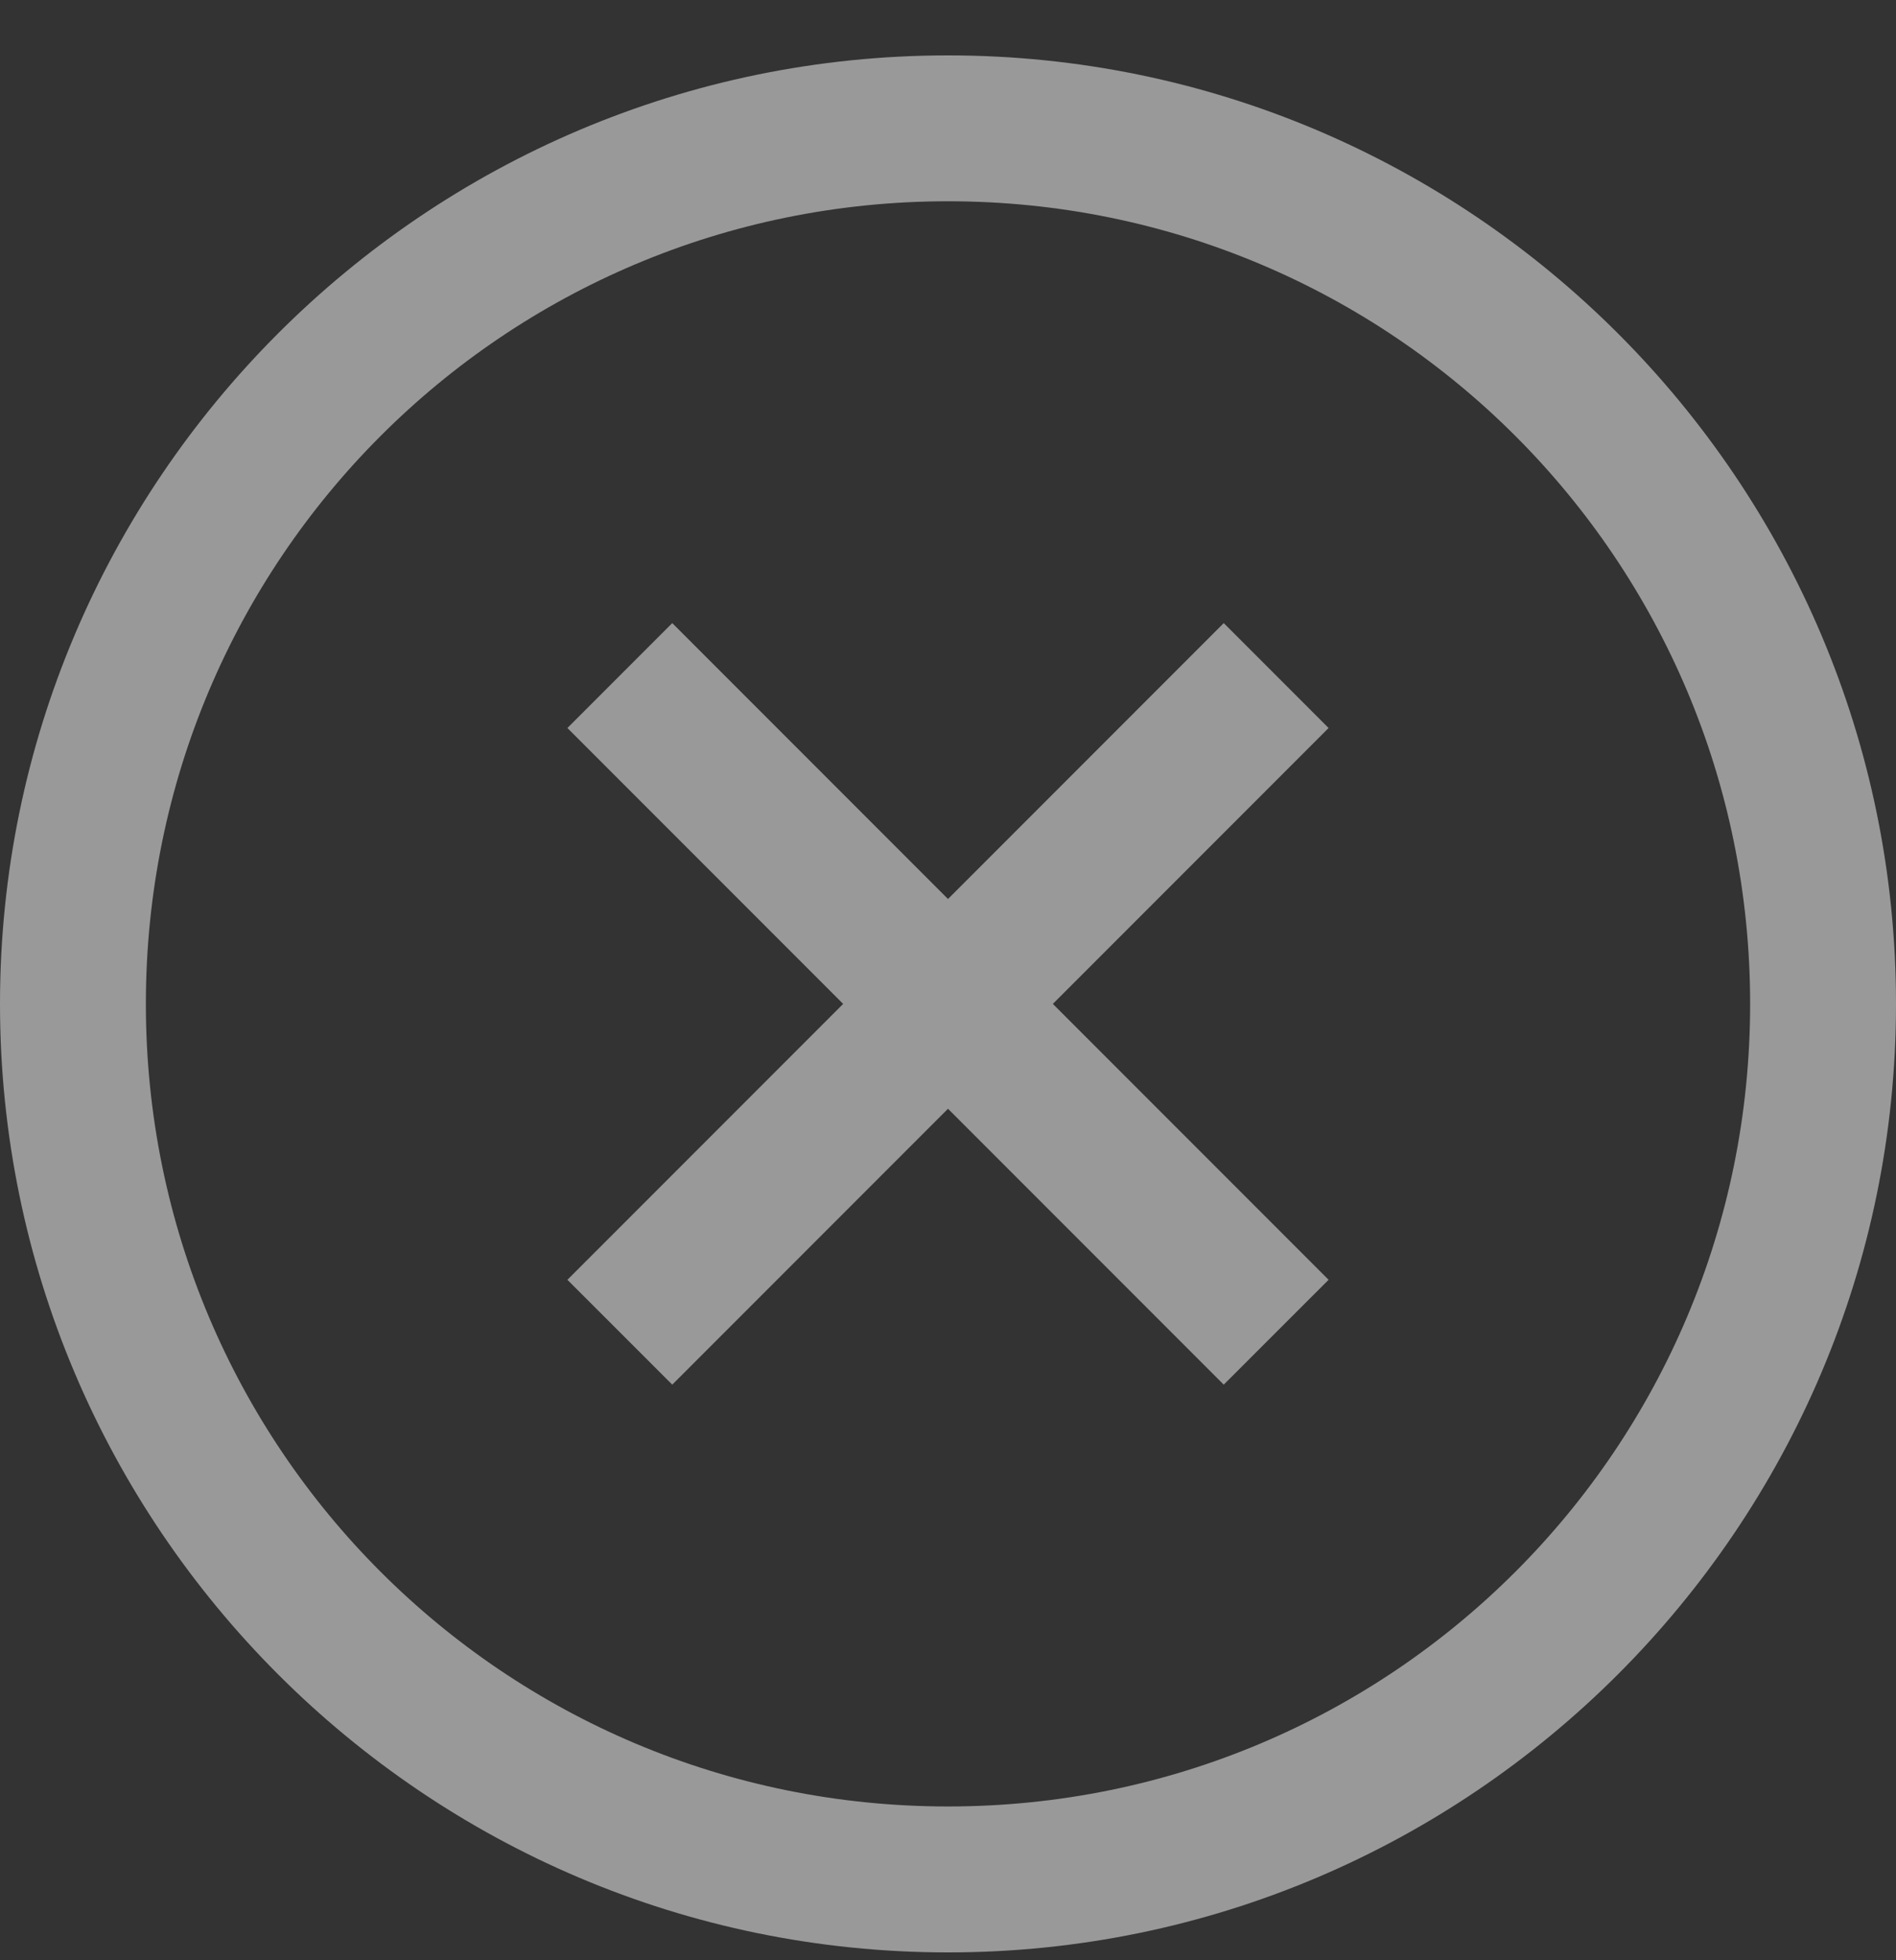
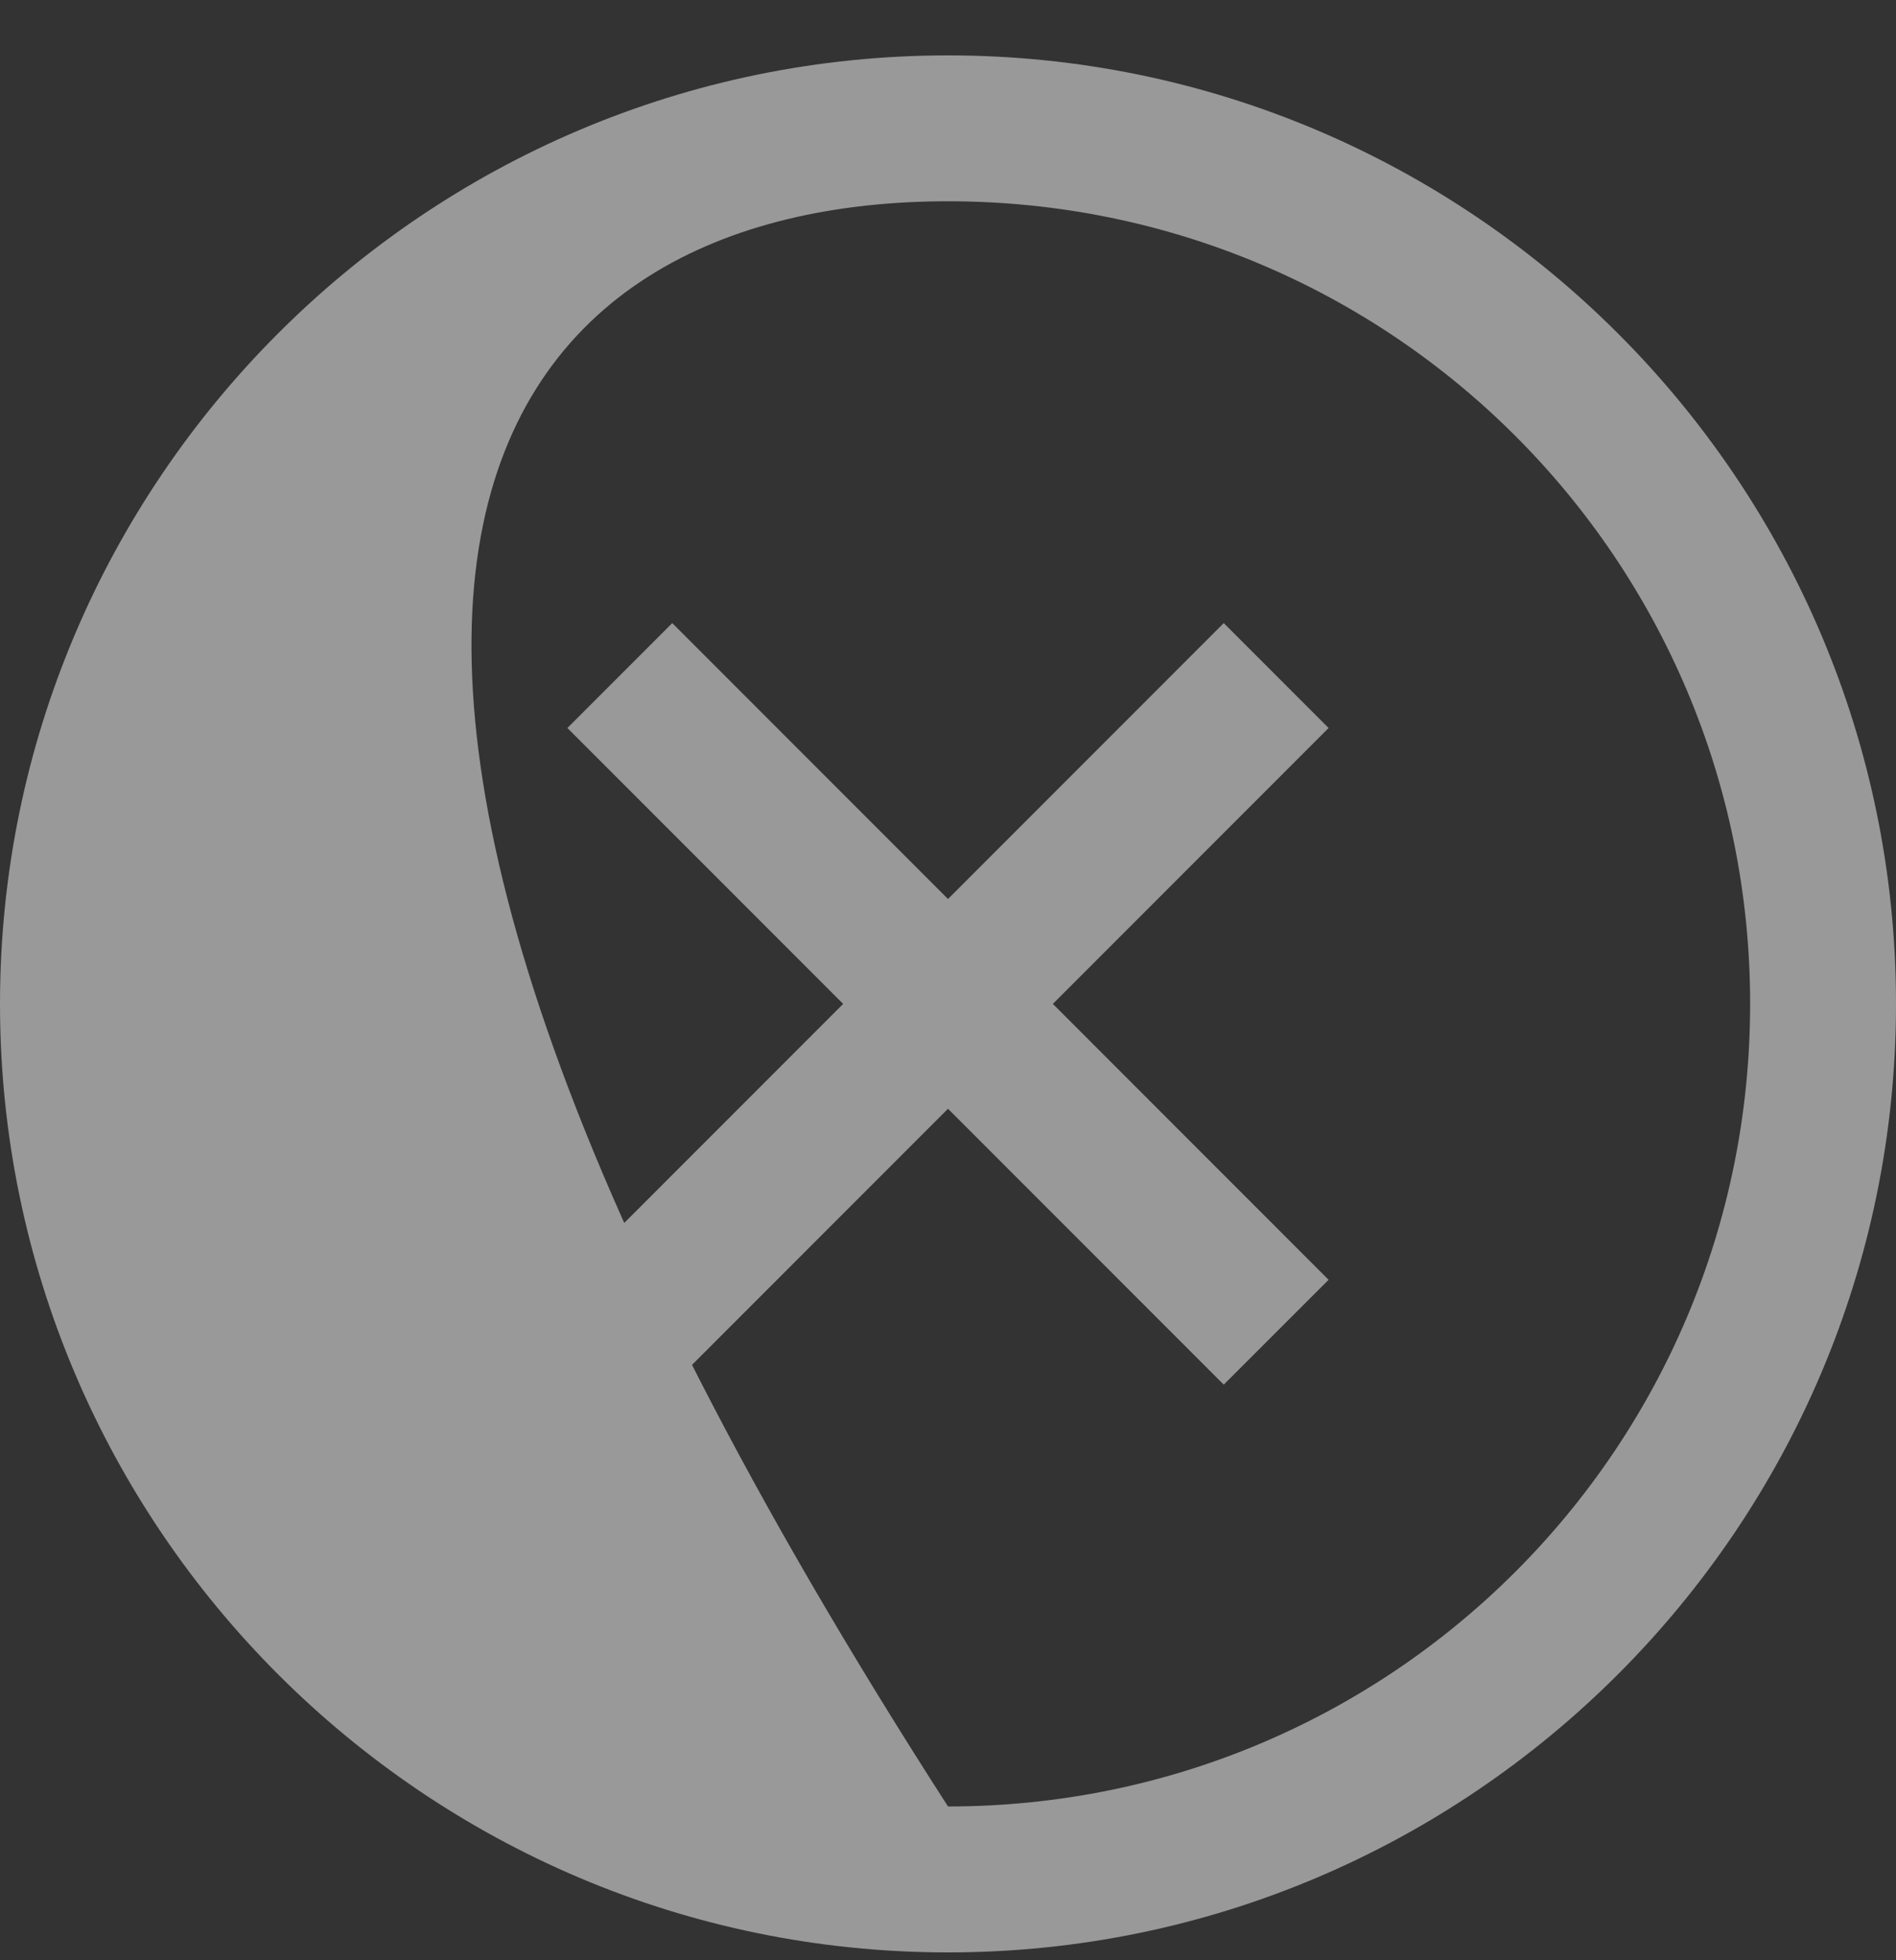
<svg xmlns="http://www.w3.org/2000/svg" width="30" height="31" viewBox="0 0 30 31" fill="none">
  <rect x="0" y="0" width="30" height="31" fill="#333333" stroke="none" />
-   <path opacity="0.5" d="M15 0.876C6.729 0.876 0 7.605 0 15.876C0 24.146 6.729 30.876 15 30.876C23.271 30.876 30 24.146 30 15.876C30 7.605 23.271 0.876 15 0.876ZM15 3.183C22.022 3.183 27.692 8.853 27.692 15.876C27.692 22.898 22.022 28.568 15 28.568C7.978 28.568 2.308 22.898 2.308 15.876C2.308 8.853 7.978 3.183 15 3.183ZM10.637 9.854L8.978 11.513L13.341 15.876L8.978 20.239L10.637 21.897L15 17.534L19.363 21.897L21.022 20.239L16.659 15.876L21.022 11.513L19.363 9.854L15 14.217L10.637 9.854Z" fill="white" />
+   <path opacity="0.5" d="M15 0.876C6.729 0.876 0 7.605 0 15.876C0 24.146 6.729 30.876 15 30.876C23.271 30.876 30 24.146 30 15.876C30 7.605 23.271 0.876 15 0.876ZM15 3.183C22.022 3.183 27.692 8.853 27.692 15.876C27.692 22.898 22.022 28.568 15 28.568C2.308 8.853 7.978 3.183 15 3.183ZM10.637 9.854L8.978 11.513L13.341 15.876L8.978 20.239L10.637 21.897L15 17.534L19.363 21.897L21.022 20.239L16.659 15.876L21.022 11.513L19.363 9.854L15 14.217L10.637 9.854Z" fill="white" />
</svg>